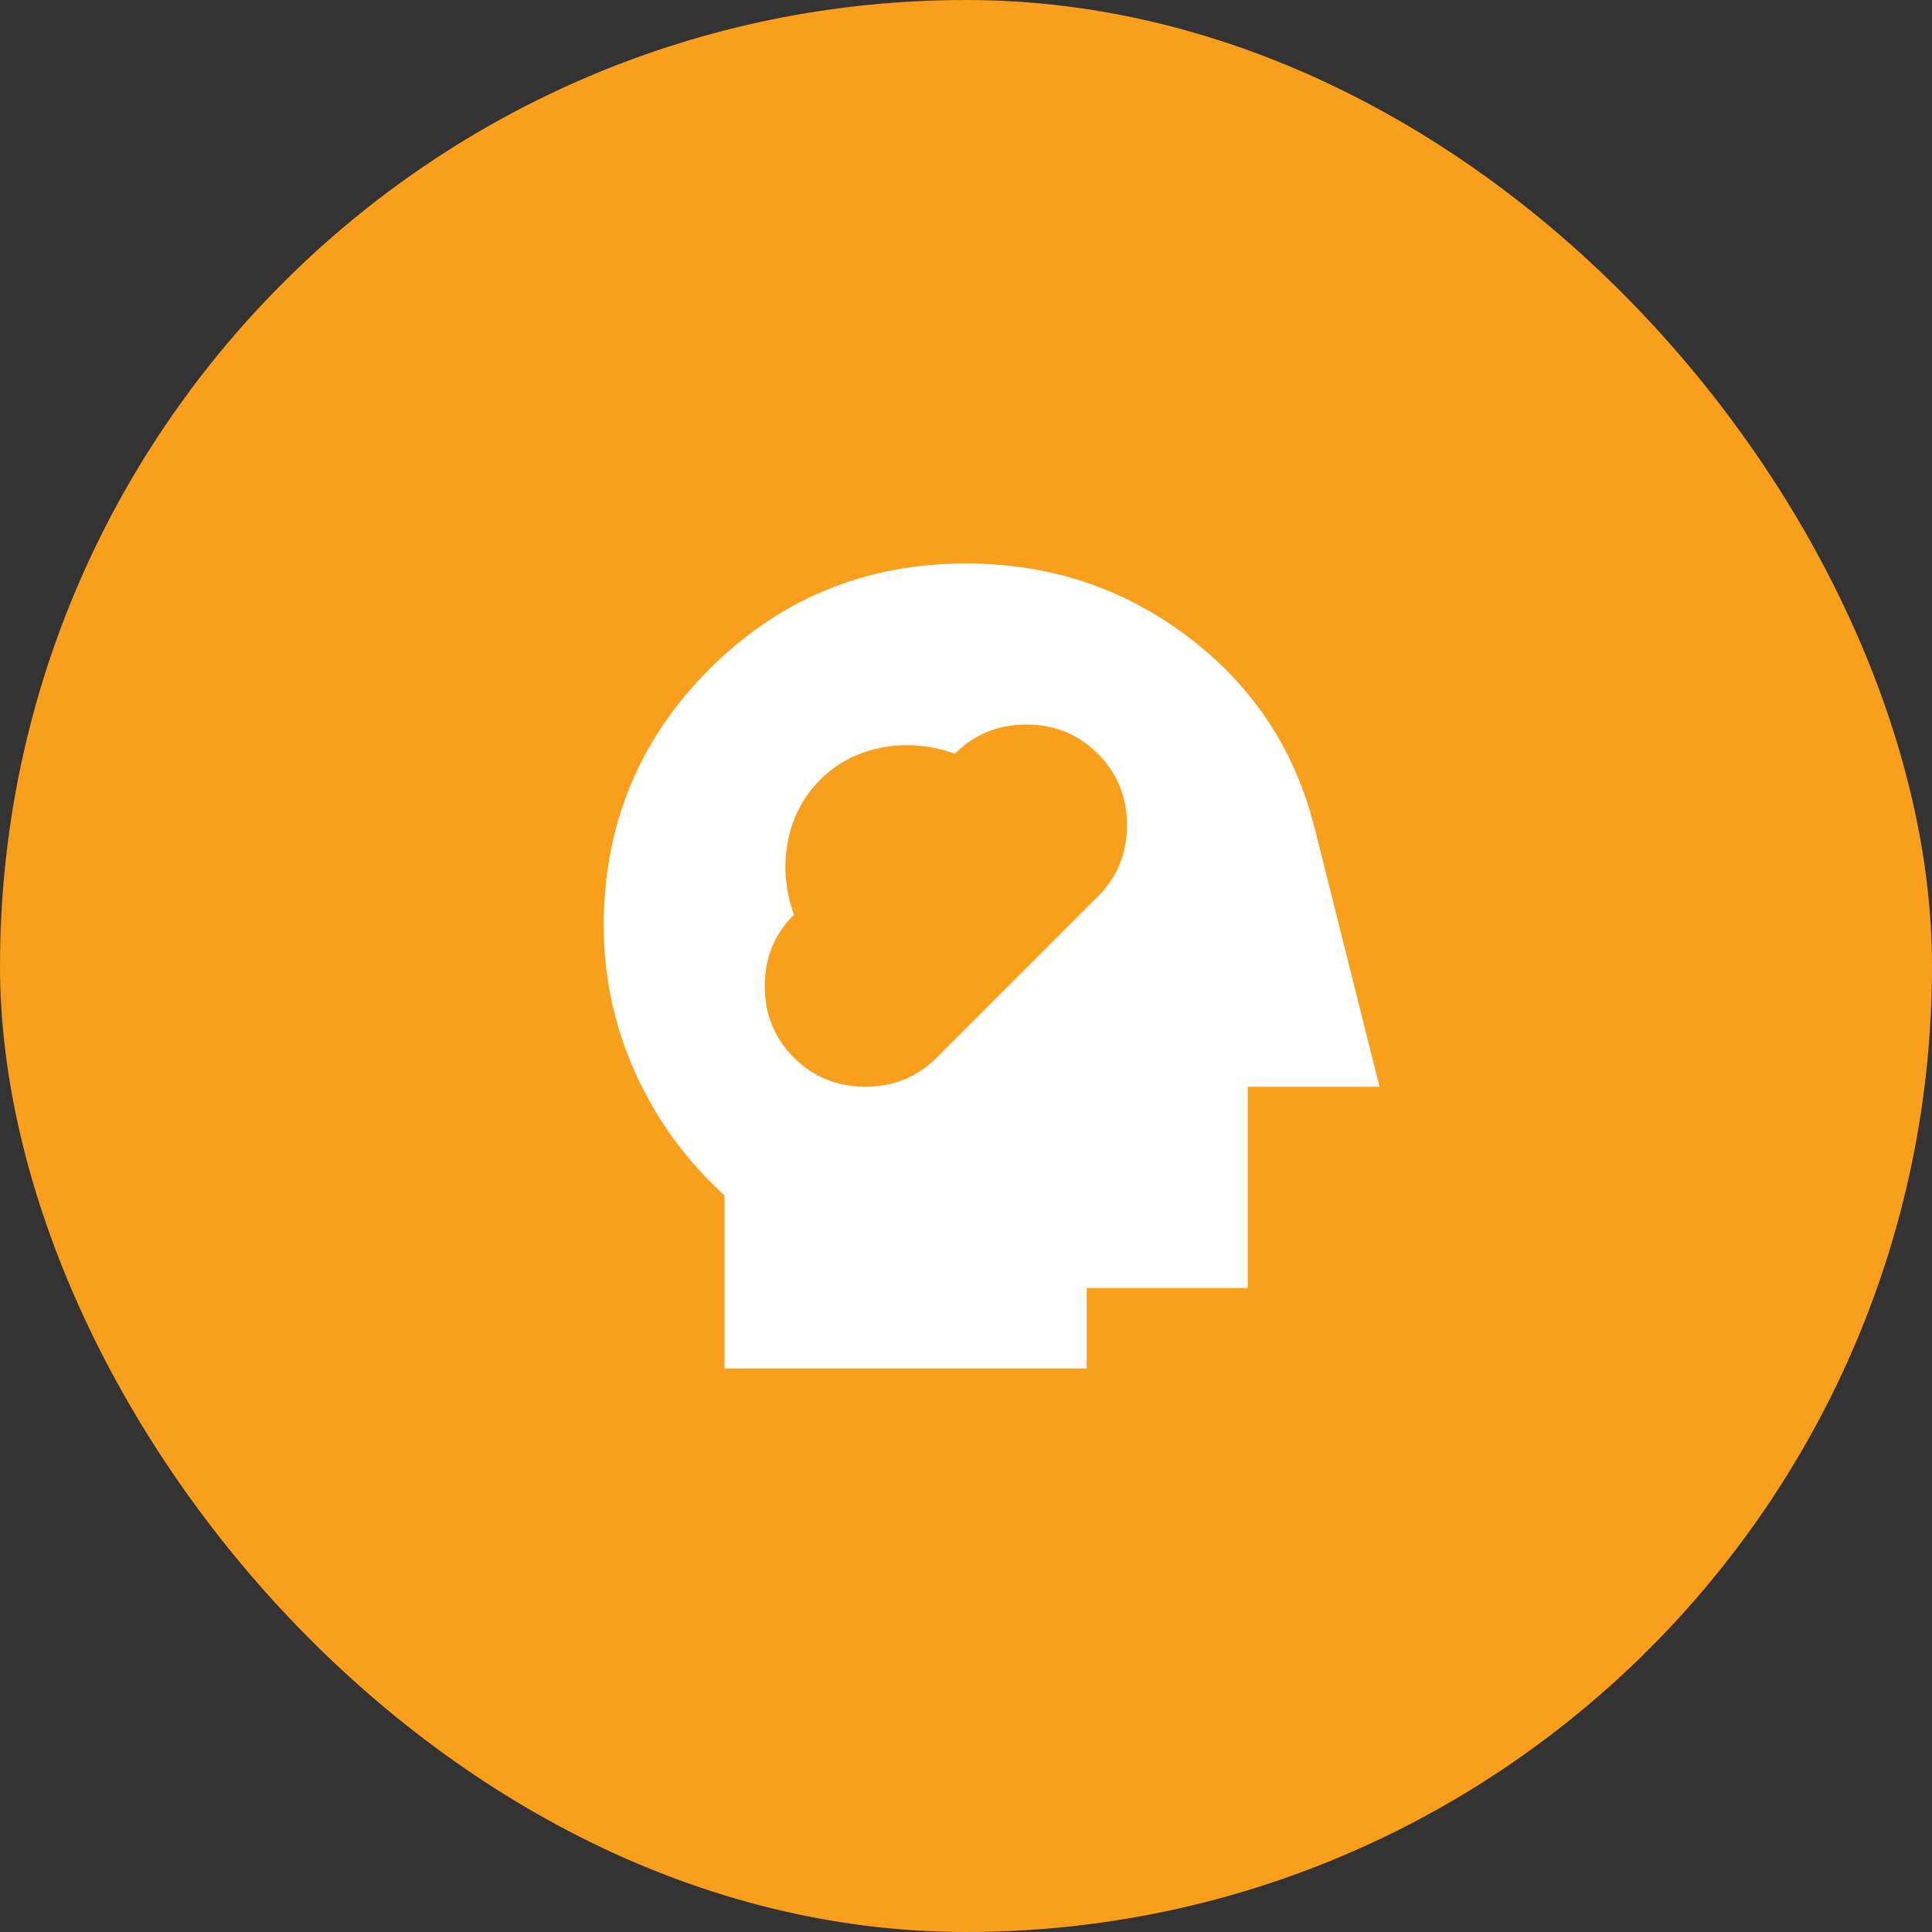
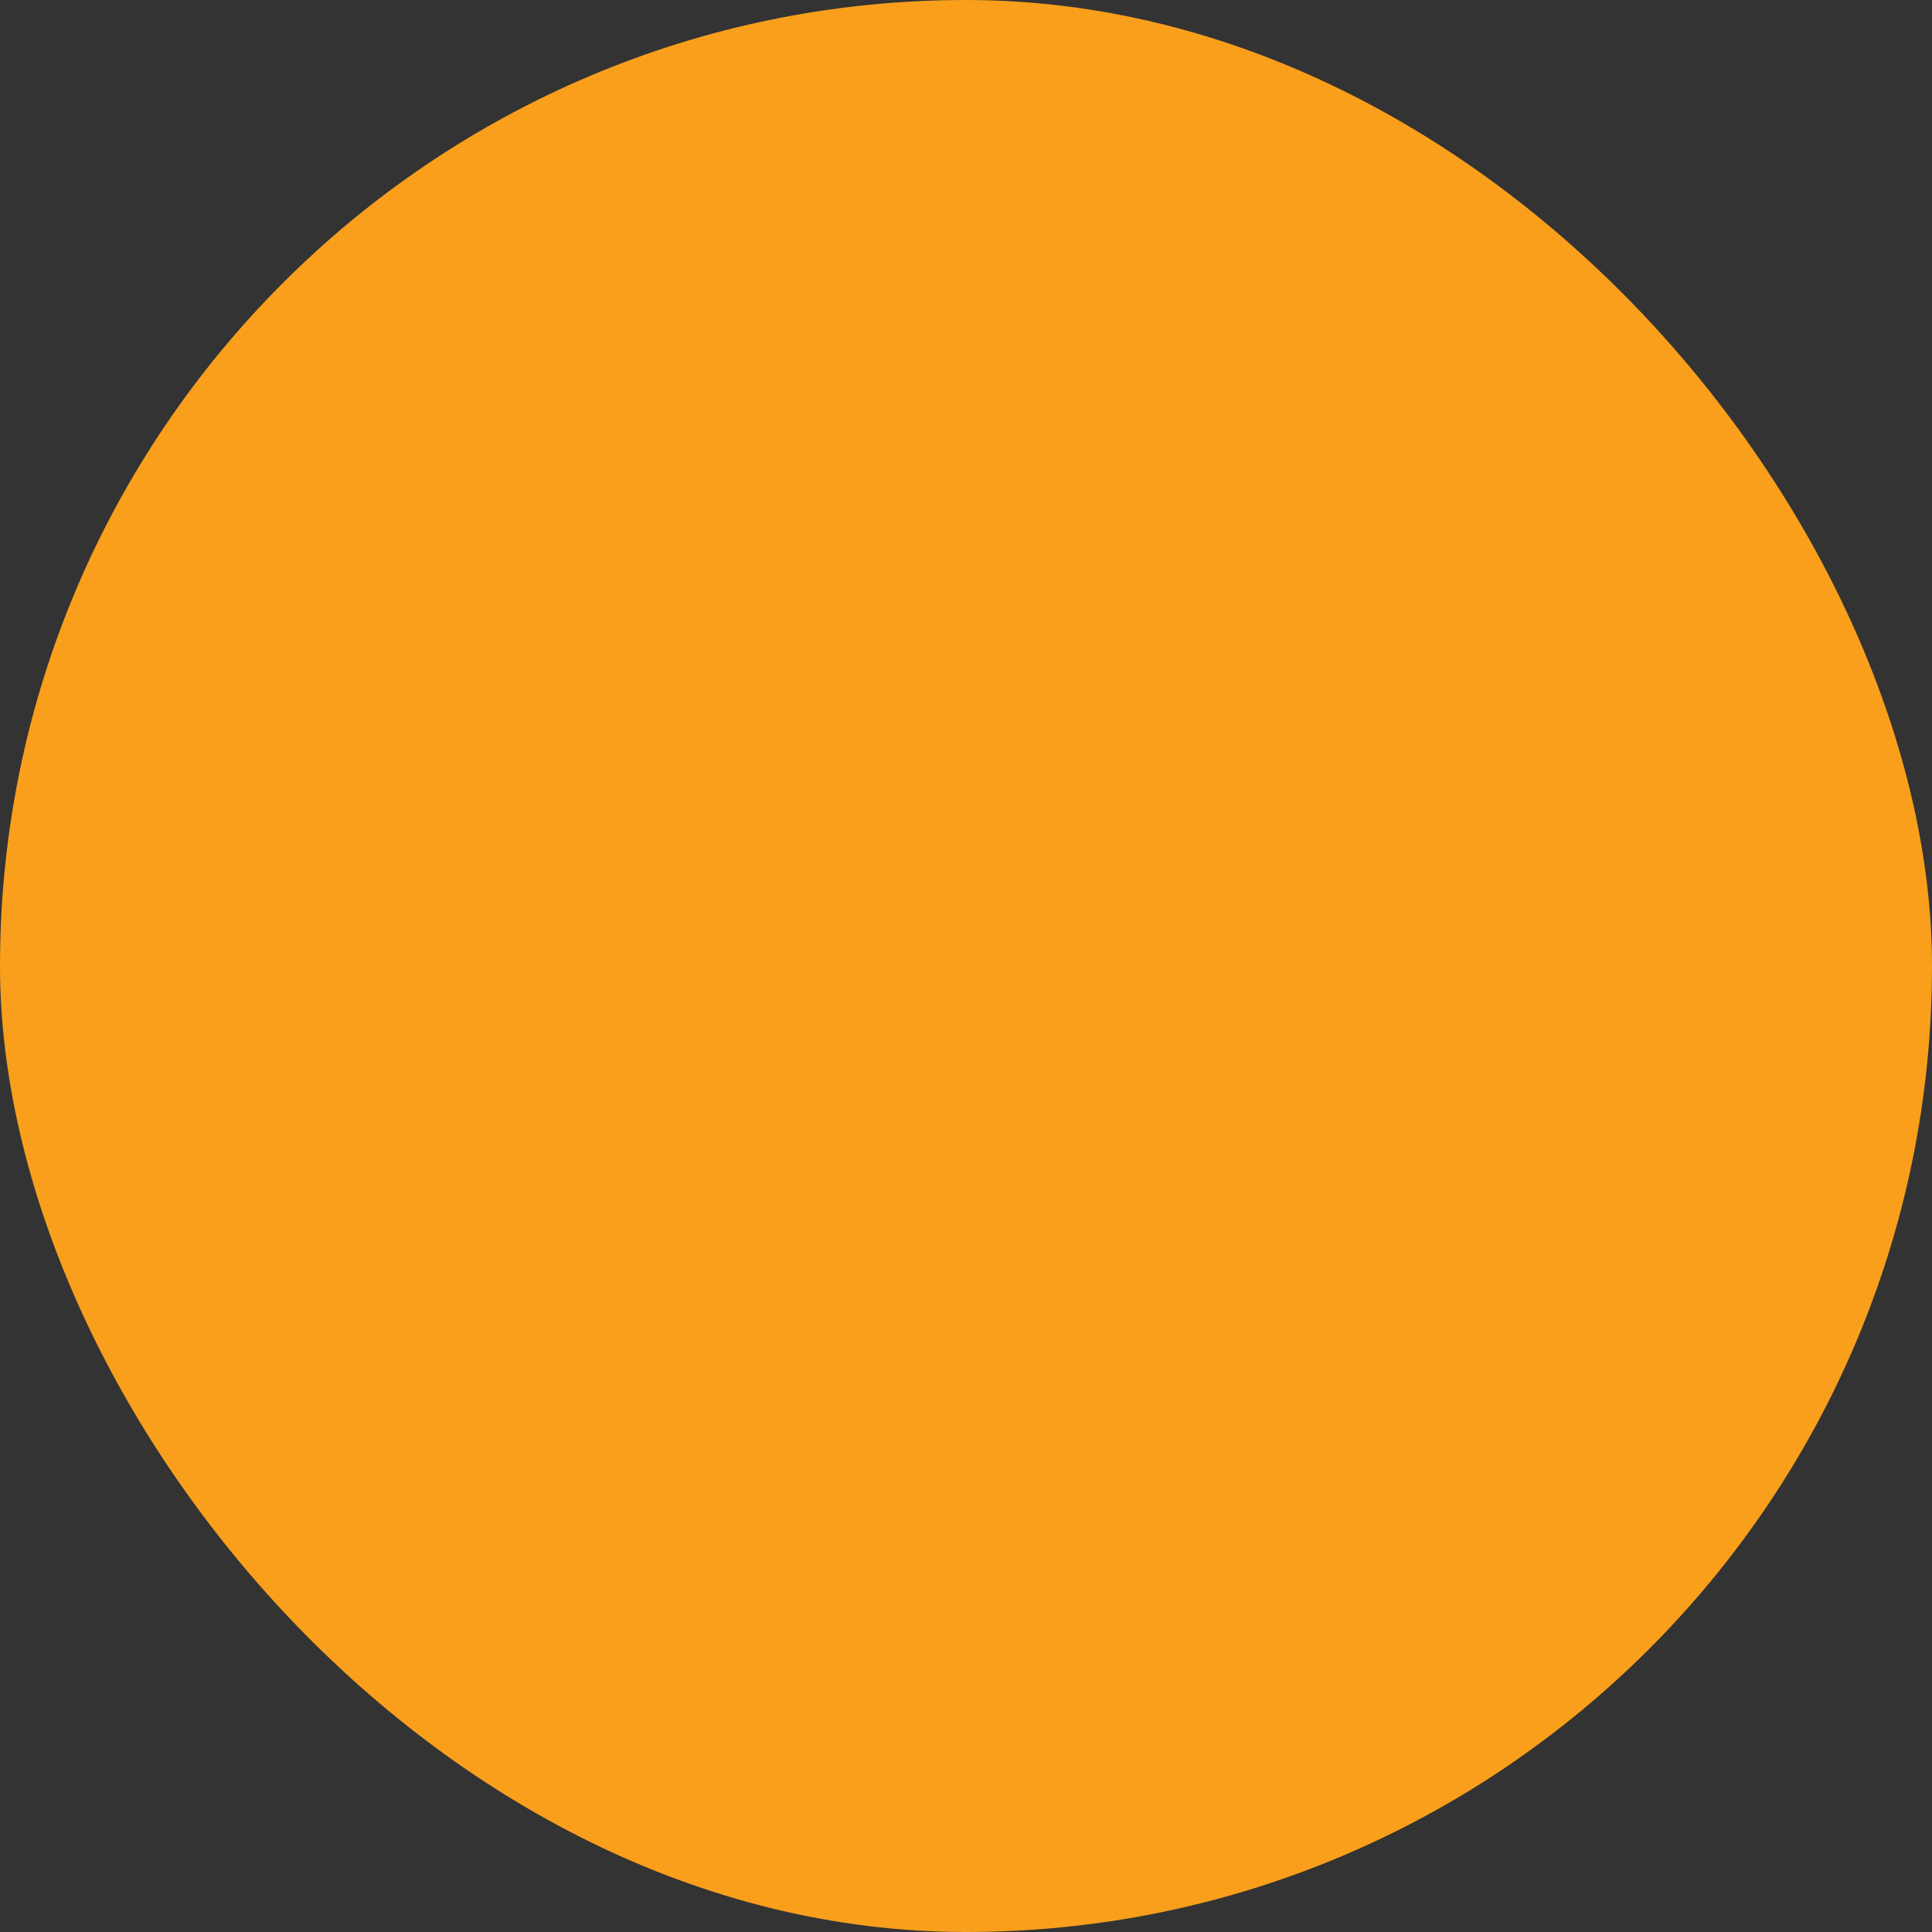
<svg xmlns="http://www.w3.org/2000/svg" width="48" height="48" viewBox="0 0 48 48" fill="none">
  <rect x="0" y="0" width="48" height="48" fill="#333333" stroke="none" />
  <rect width="48" height="48" rx="24" fill="#F99F1B" />
-   <path d="M18 34V29.7C17.05 28.833 16.313 27.821 15.788 26.663C15.263 25.505 15.001 24.284 15 23C15 20.5 15.875 18.375 17.625 16.625C19.375 14.875 21.5 14 24 14C26.083 14 27.929 14.613 29.538 15.838C31.147 17.063 32.192 18.659 32.675 20.625L34.275 27H31V32H27V34H18ZM19.725 26.275C20.208 26.758 20.8 27 21.5 27C22.2 27 22.792 26.758 23.275 26.275L27.275 22.275C27.758 21.792 28 21.2 28 20.5C28 19.8 27.758 19.208 27.275 18.725C26.792 18.242 26.2 18 25.5 18C24.8 18 24.208 18.242 23.725 18.725C23.108 18.508 22.5 18.458 21.9 18.575C21.3 18.692 20.792 18.958 20.375 19.375C19.958 19.792 19.692 20.3 19.575 20.9C19.458 21.5 19.508 22.108 19.725 22.725C19.242 23.208 19 23.8 19 24.5C19 25.2 19.242 25.792 19.725 26.275Z" fill="white" />
</svg>